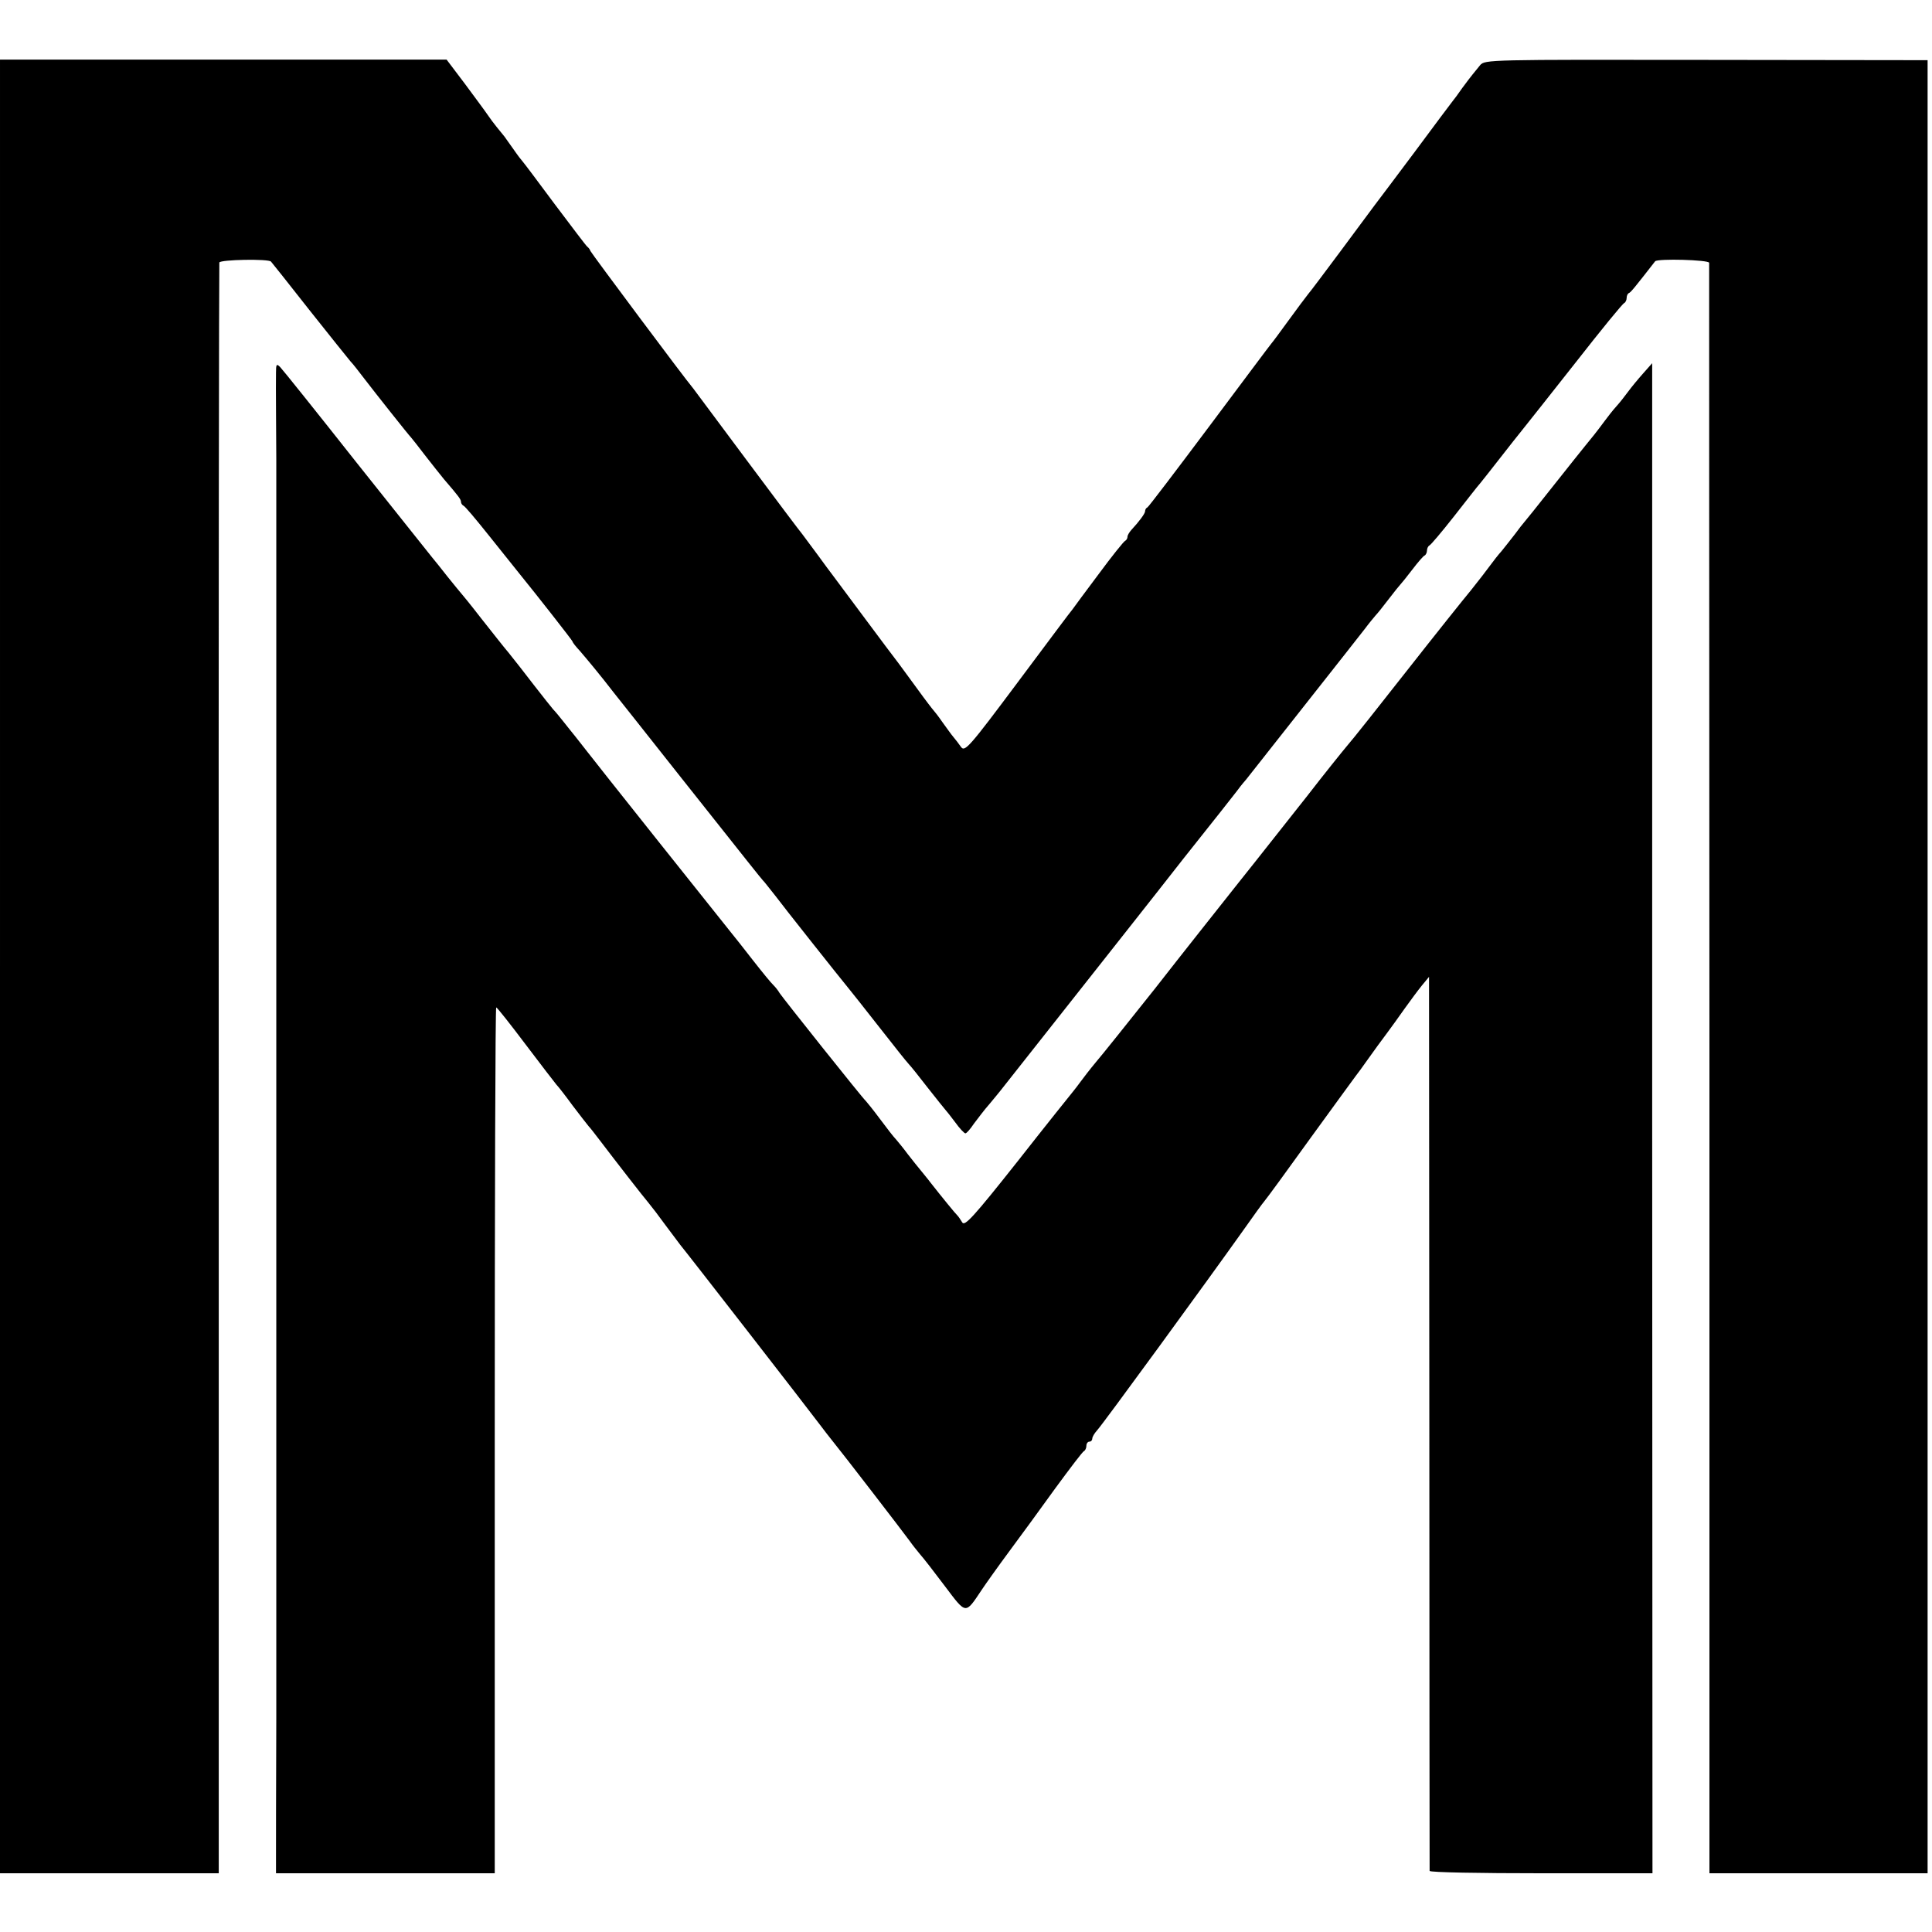
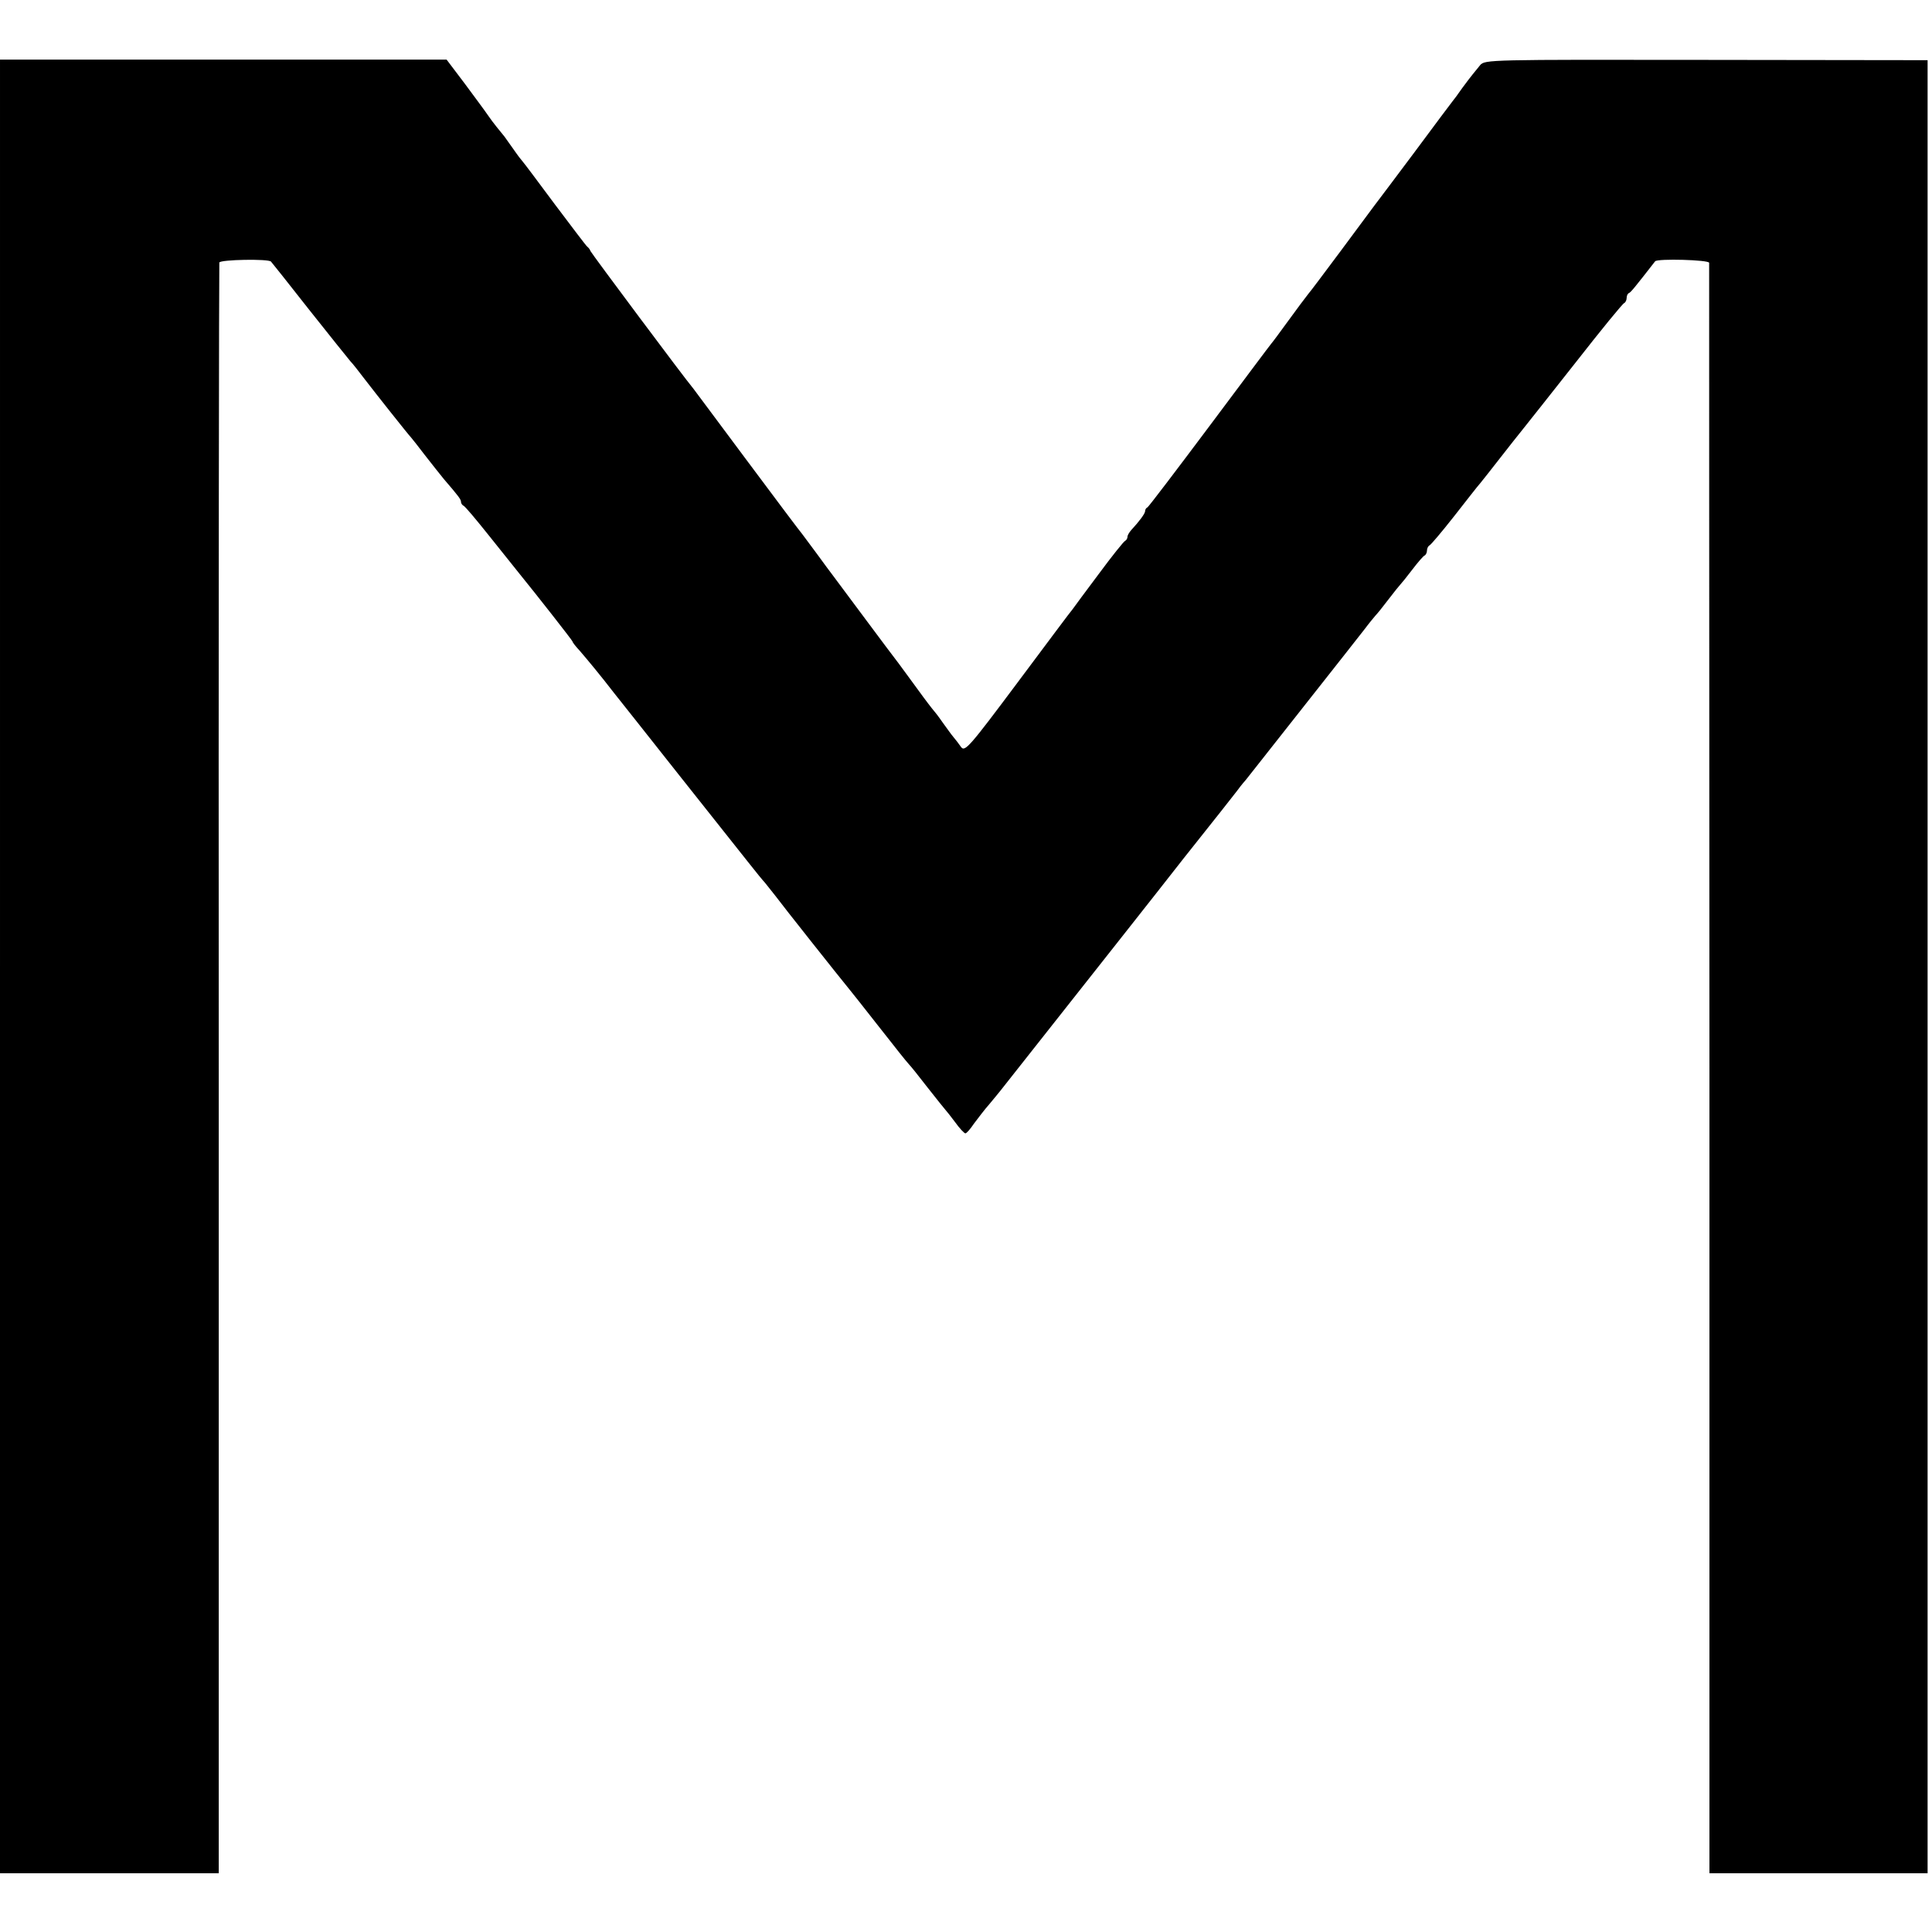
<svg xmlns="http://www.w3.org/2000/svg" version="1.0" width="658pt" height="658pt" viewBox="0 0 658 658" preserveAspectRatio="xMidYMid meet">
  <g transform="translate(0,658) scale(0.1,-0.1)" fill="#000000" stroke="none">
    <path d="M0 3289 l0 -3089 373 0 372 0 0 2738 c-1 1505 1 2742 2 2748 4 10 168 13 176 3 2 -2 61 -76 130 -164 70 -88 133 -167 140 -175 8 -8 29 -35 48 -60 36 -47 150 -191 159 -200 3 -3 24 -30 47 -60 23 -30 53 -67 65 -82 50 -58 58 -69 58 -77 0 -5 4 -11 8 -13 5 -1 44 -48 88 -103 44 -55 87 -109 96 -120 69 -85 188 -237 188 -240 0 -3 11 -17 25 -32 25 -29 70 -83 117 -144 15 -19 113 -142 217 -274 105 -132 212 -267 238 -300 26 -33 52 -65 58 -71 5 -6 21 -26 35 -44 22 -30 221 -281 254 -321 7 -8 46 -58 87 -110 84 -107 100 -127 114 -143 6 -6 35 -42 65 -81 30 -38 57 -72 60 -75 3 -3 18 -22 33 -42 15 -21 31 -38 35 -38 4 0 17 15 29 33 13 17 36 48 53 67 16 19 33 40 37 45 15 19 191 242 379 480 104 132 214 271 244 310 69 87 69 87 127 160 26 33 51 65 55 70 4 6 18 24 32 40 36 46 375 475 405 514 14 19 31 39 36 45 6 6 26 31 45 56 19 25 37 47 40 50 3 3 21 25 40 50 19 25 38 47 42 48 4 2 8 10 8 17 0 7 4 15 8 17 5 2 42 46 83 98 41 52 81 104 91 115 9 11 39 49 67 85 28 36 62 79 75 95 14 17 95 120 182 230 86 110 161 202 166 203 4 2 8 10 8 17 0 7 3 15 8 17 6 2 22 22 89 108 8 10 183 5 184 -5 0 -5 0 -1242 1 -2747 l0 -2738 372 0 371 0 0 3088 0 3087 -754 1 c-739 1 -754 1 -770 -18 -9 -11 -20 -25 -26 -32 -5 -6 -21 -27 -35 -46 -13 -19 -28 -39 -33 -45 -4 -5 -62 -82 -127 -170 -66 -88 -128 -171 -139 -185 -10 -14 -62 -83 -115 -155 -53 -71 -103 -138 -111 -147 -8 -10 -38 -50 -67 -90 -29 -40 -55 -75 -58 -78 -3 -3 -97 -129 -210 -280 -113 -151 -208 -276 -212 -278 -5 -2 -8 -8 -8 -13 0 -8 -20 -35 -47 -64 -7 -8 -13 -18 -13 -23 0 -6 -4 -12 -8 -14 -4 -1 -45 -52 -90 -113 -45 -60 -85 -114 -89 -120 -5 -5 -89 -118 -187 -249 -165 -221 -180 -238 -193 -220 -7 10 -19 26 -26 34 -7 8 -23 31 -37 50 -13 19 -27 37 -30 40 -3 3 -27 34 -53 70 -26 36 -56 76 -66 90 -11 14 -65 86 -120 160 -55 74 -104 140 -108 145 -5 6 -26 35 -48 65 -22 30 -46 62 -52 70 -7 8 -92 121 -188 250 -96 129 -179 240 -184 247 -26 30 -346 459 -350 468 -2 6 -7 12 -11 15 -4 3 -53 68 -111 145 -57 77 -106 142 -109 145 -3 3 -17 21 -30 40 -14 19 -28 40 -32 45 -5 6 -16 20 -26 32 -9 11 -24 31 -32 43 -8 12 -43 59 -77 105 l-62 82 -761 0 -760 0 0 -3088z" />
-     <path d="M940 5310 c-1 -28 1 -255 1 -295 0 -8 0 -1848 0 -1915 0 -13 0 -1874 0 -1925 0 -11 0 -211 0 -445 -1 -234 -1 -449 -1 -477 l0 -53 373 0 372 0 0 1475 c0 811 2 1475 5 1474 3 0 48 -57 100 -126 52 -69 100 -131 105 -137 6 -6 31 -38 55 -71 25 -33 50 -65 55 -71 6 -6 21 -26 35 -44 57 -75 151 -196 169 -217 10 -12 36 -46 57 -75 22 -29 45 -60 51 -68 14 -16 441 -566 476 -613 12 -16 32 -42 45 -58 28 -34 236 -304 260 -337 9 -13 25 -33 35 -45 11 -12 49 -61 85 -109 74 -98 69 -97 126 -12 14 21 56 80 93 130 38 51 108 147 157 215 50 68 93 125 98 127 4 2 8 10 8 18 0 8 5 14 10 14 6 0 10 5 10 10 0 6 7 18 16 28 16 16 377 511 502 687 31 44 62 87 69 95 7 8 78 105 157 215 80 110 149 205 153 210 5 6 24 32 43 59 19 27 47 65 62 85 15 20 43 59 62 86 20 28 46 63 59 79 l24 29 1 -1519 c0 -835 1 -1522 1 -1526 1 -5 171 -8 380 -8 l379 0 -1 2572 0 2571 -31 -35 c-17 -19 -40 -47 -51 -62 -11 -15 -29 -38 -40 -50 -11 -12 -29 -35 -40 -50 -11 -15 -27 -36 -35 -46 -8 -10 -22 -27 -30 -37 -8 -10 -58 -72 -110 -138 -52 -66 -97 -122 -100 -125 -3 -3 -17 -21 -31 -40 -15 -19 -35 -45 -45 -57 -11 -12 -28 -34 -39 -49 -11 -15 -40 -53 -65 -84 -25 -30 -124 -154 -219 -275 -95 -121 -186 -236 -203 -255 -16 -19 -78 -96 -136 -171 -59 -74 -163 -207 -232 -293 -69 -87 -199 -251 -288 -365 -90 -113 -180 -226 -200 -249 -20 -24 -43 -54 -51 -65 -9 -12 -20 -27 -26 -34 -5 -6 -91 -113 -189 -238 -152 -192 -181 -223 -189 -208 -6 10 -13 20 -16 23 -5 4 -54 64 -94 115 -4 6 -17 21 -28 35 -12 14 -33 41 -48 60 -14 19 -32 41 -39 49 -8 8 -32 39 -55 70 -23 31 -45 58 -48 61 -10 8 -283 351 -294 368 -5 9 -15 21 -21 27 -6 5 -38 44 -70 85 -32 41 -64 82 -71 90 -38 47 -472 592 -493 620 -14 18 -32 41 -40 51 -8 10 -26 32 -40 50 -14 18 -30 37 -36 43 -5 6 -35 43 -65 82 -30 39 -68 88 -86 110 -18 21 -60 75 -95 119 -34 44 -65 82 -68 85 -3 3 -23 28 -45 55 -22 28 -45 57 -52 65 -7 8 -123 155 -259 325 -135 171 -252 317 -260 325 -12 12 -14 10 -14 -20z" />
  </g>
</svg>